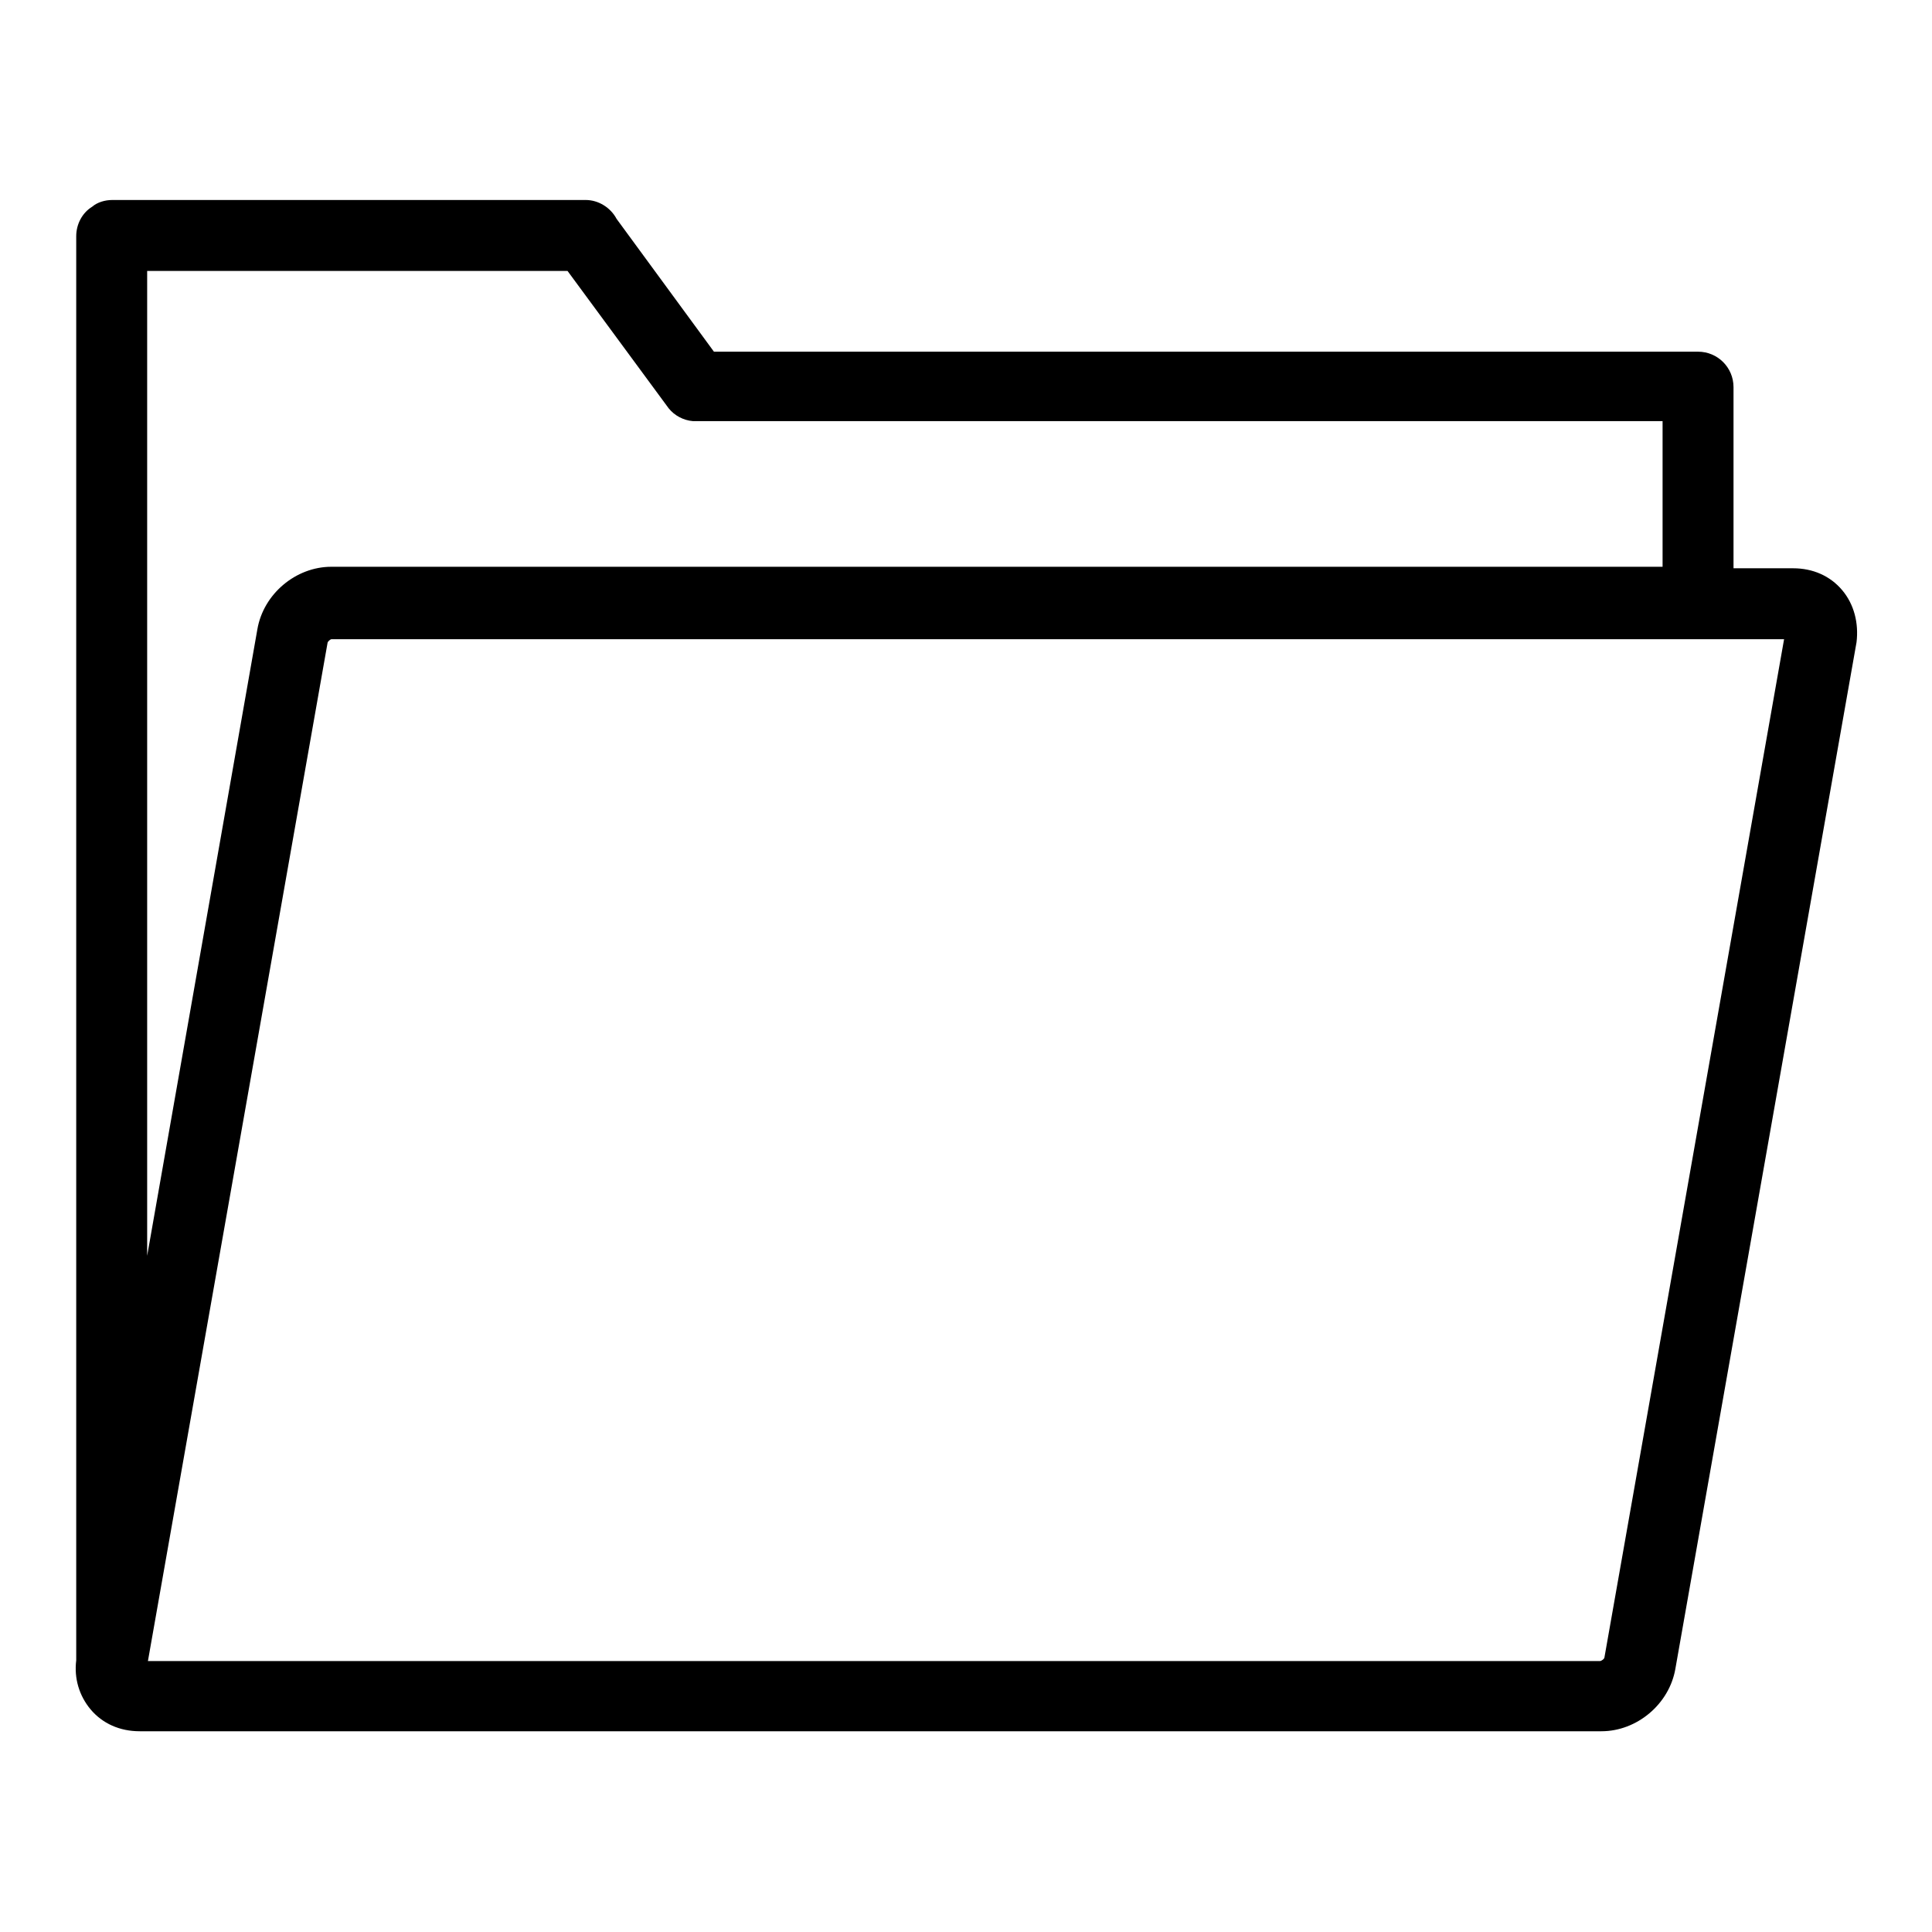
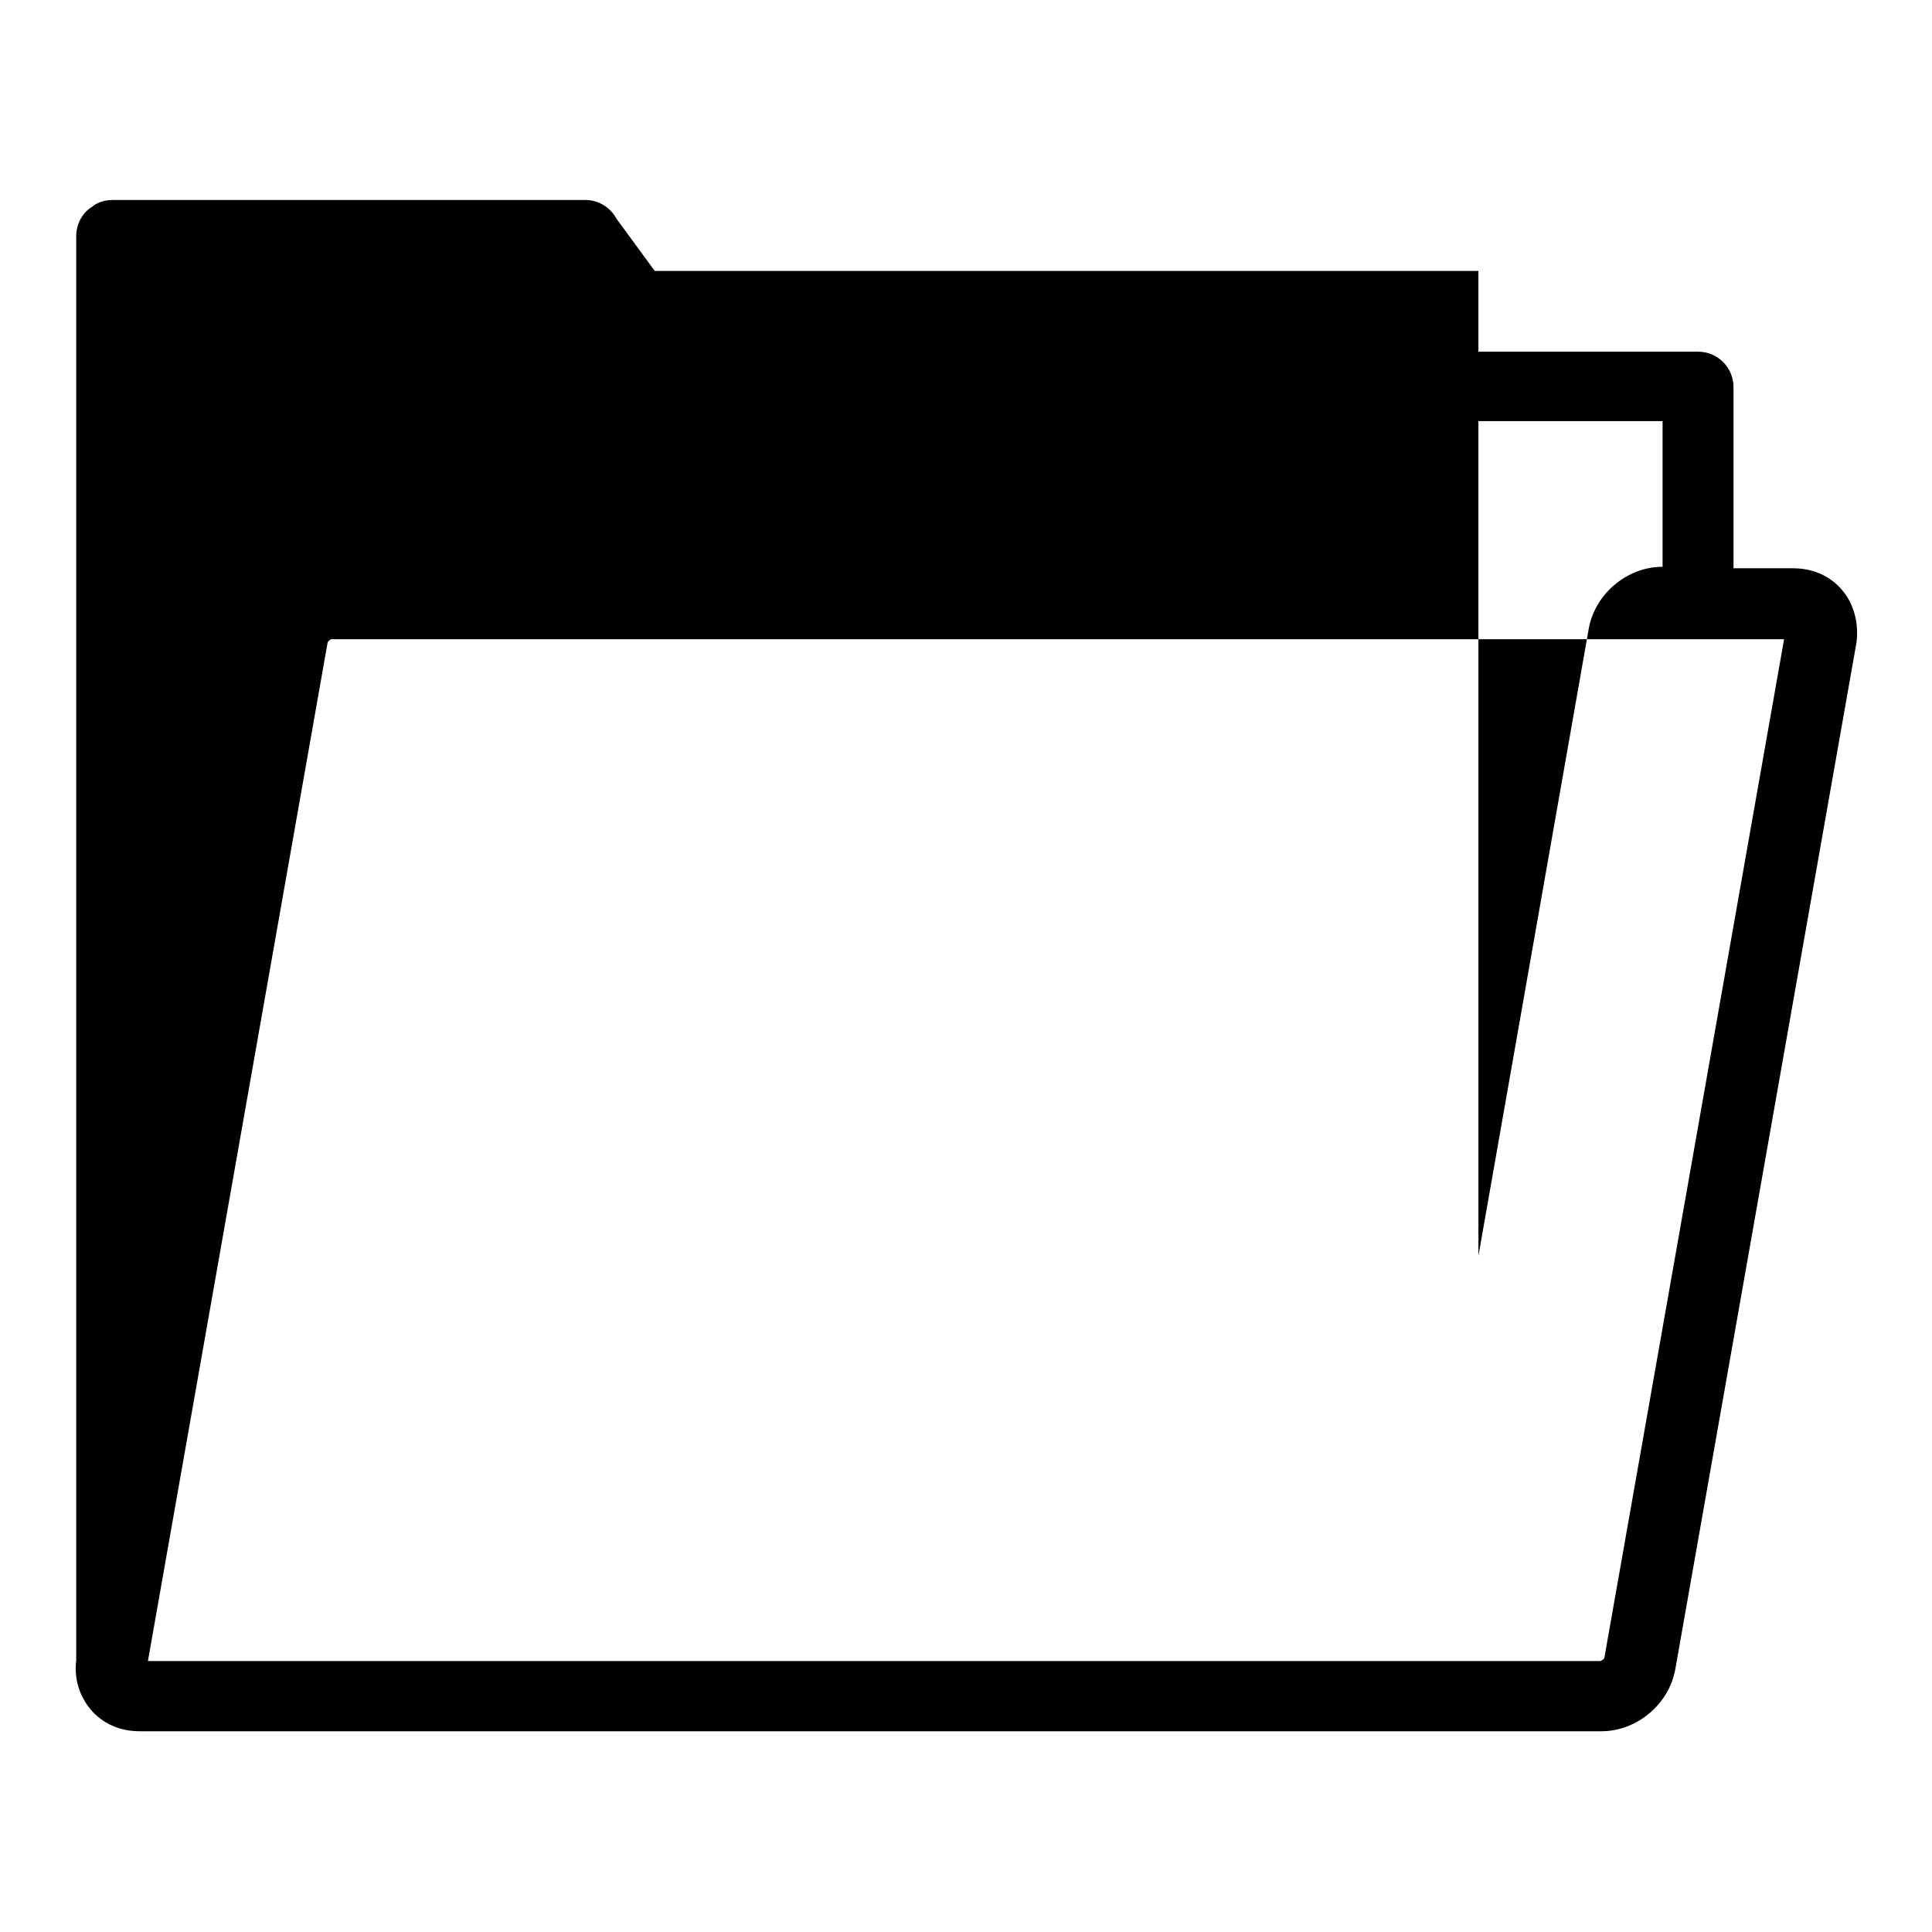
<svg xmlns="http://www.w3.org/2000/svg" version="1.1" x="0px" y="0px" viewBox="0 0 256 256" enable-background="new 0 0 256 256" xml:space="preserve">
  <g>
    <g>
-       <path fill="#000000" d="M244.1,78.2c-1.6-1.9-3.9-2.9-6.5-2.9h-7.9v-24l0,0c0-2.6-2.1-4.7-4.7-4.7H94.6L81.7,29c-0.8-1.5-2.4-2.5-4.1-2.5H14.9c-1,0-2,0.3-2.7,0.9c-1.3,0.8-2.1,2.3-2.1,3.9V220c-0.3,2.4,0.4,4.7,1.9,6.5c1.6,1.9,3.9,2.9,6.5,2.9h193.7c4.7,0,9-3.6,9.8-8.3l24-136C246.3,82.6,245.7,80.1,244.1,78.2z M75.2,35.9l13.4,18.2c0.8,1,2,1.6,3.2,1.7c0.2,0,0.4,0,0.6,0h127.9v19.3H43.9c-4.7,0-9,3.6-9.8,8.3l-14.6,83V35.9H75.2z M212.6,219.6c0,0.2-0.4,0.5-0.6,0.5H19.6L43.4,85.2c0-0.2,0.4-0.5,0.5-0.5h192.5L212.6,219.6z" />
+       <path fill="#000000" d="M244.1,78.2c-1.6-1.9-3.9-2.9-6.5-2.9h-7.9v-24l0,0c0-2.6-2.1-4.7-4.7-4.7H94.6L81.7,29c-0.8-1.5-2.4-2.5-4.1-2.5H14.9c-1,0-2,0.3-2.7,0.9c-1.3,0.8-2.1,2.3-2.1,3.9V220c-0.3,2.4,0.4,4.7,1.9,6.5c1.6,1.9,3.9,2.9,6.5,2.9h193.7c4.7,0,9-3.6,9.8-8.3l24-136C246.3,82.6,245.7,80.1,244.1,78.2z M75.2,35.9l13.4,18.2c0.8,1,2,1.6,3.2,1.7c0.2,0,0.4,0,0.6,0h127.9v19.3c-4.7,0-9,3.6-9.8,8.3l-14.6,83V35.9H75.2z M212.6,219.6c0,0.2-0.4,0.5-0.6,0.5H19.6L43.4,85.2c0-0.2,0.4-0.5,0.5-0.5h192.5L212.6,219.6z" />
    </g>
  </g>
</svg>